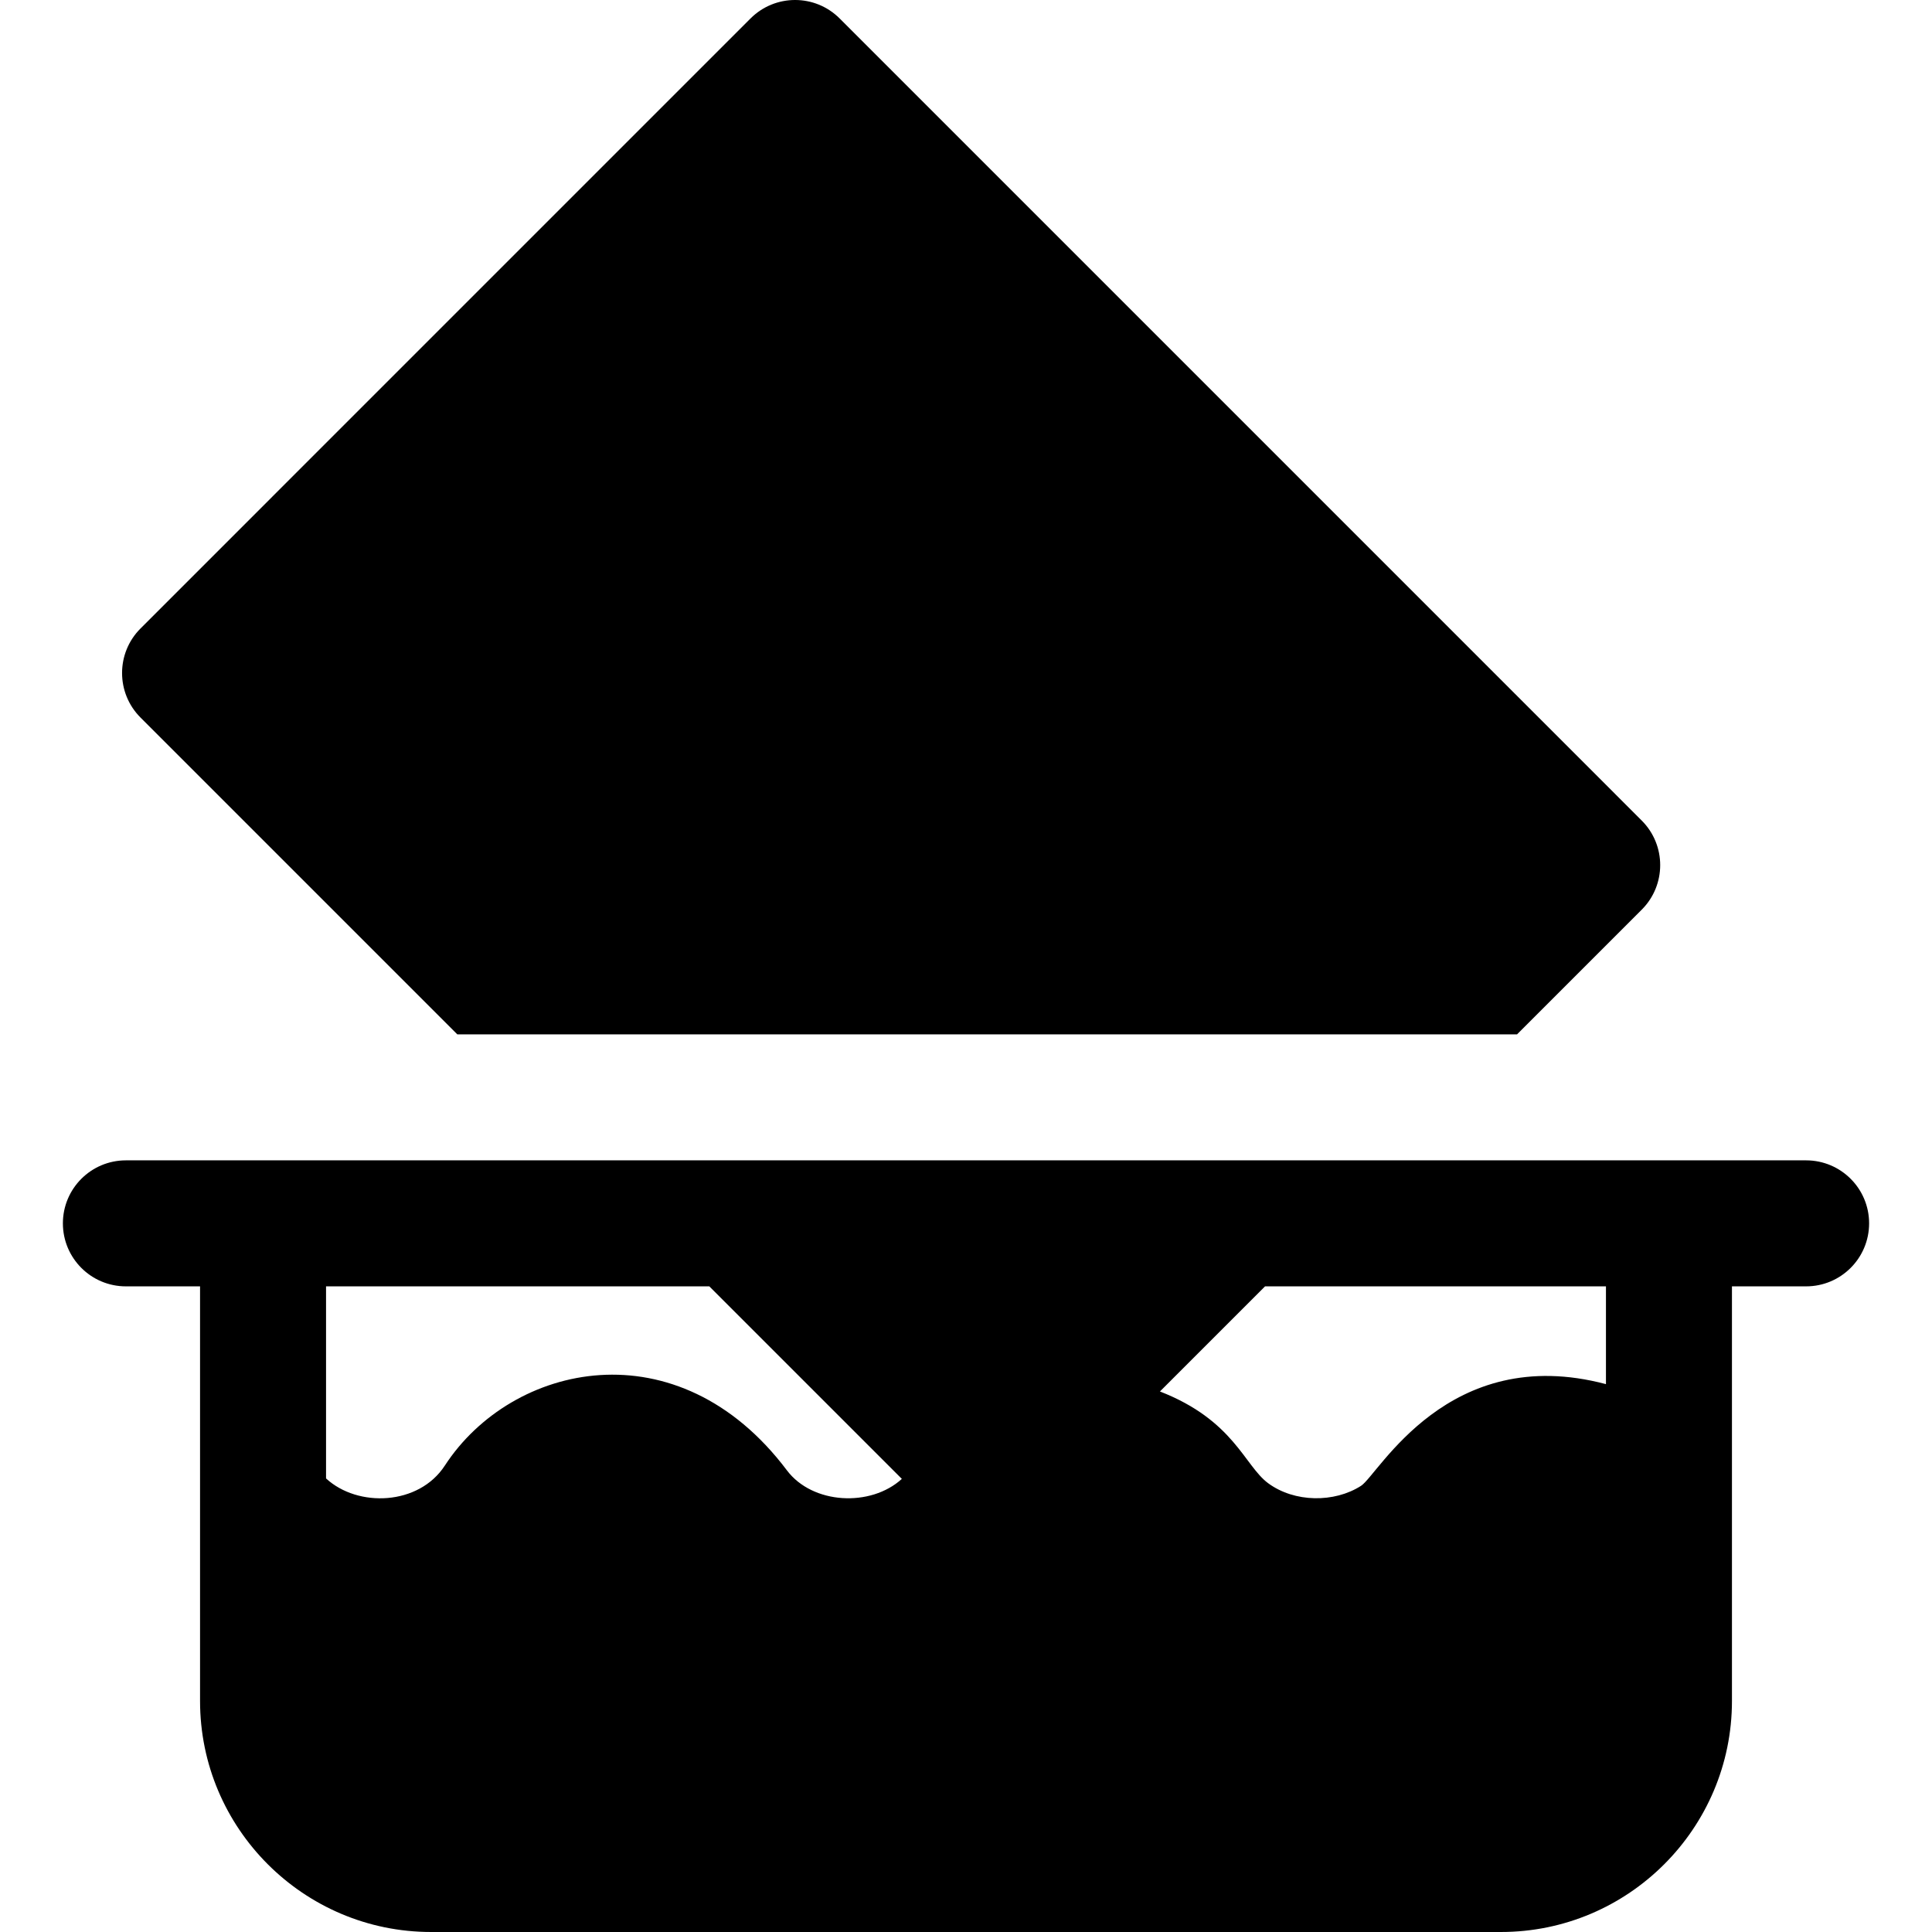
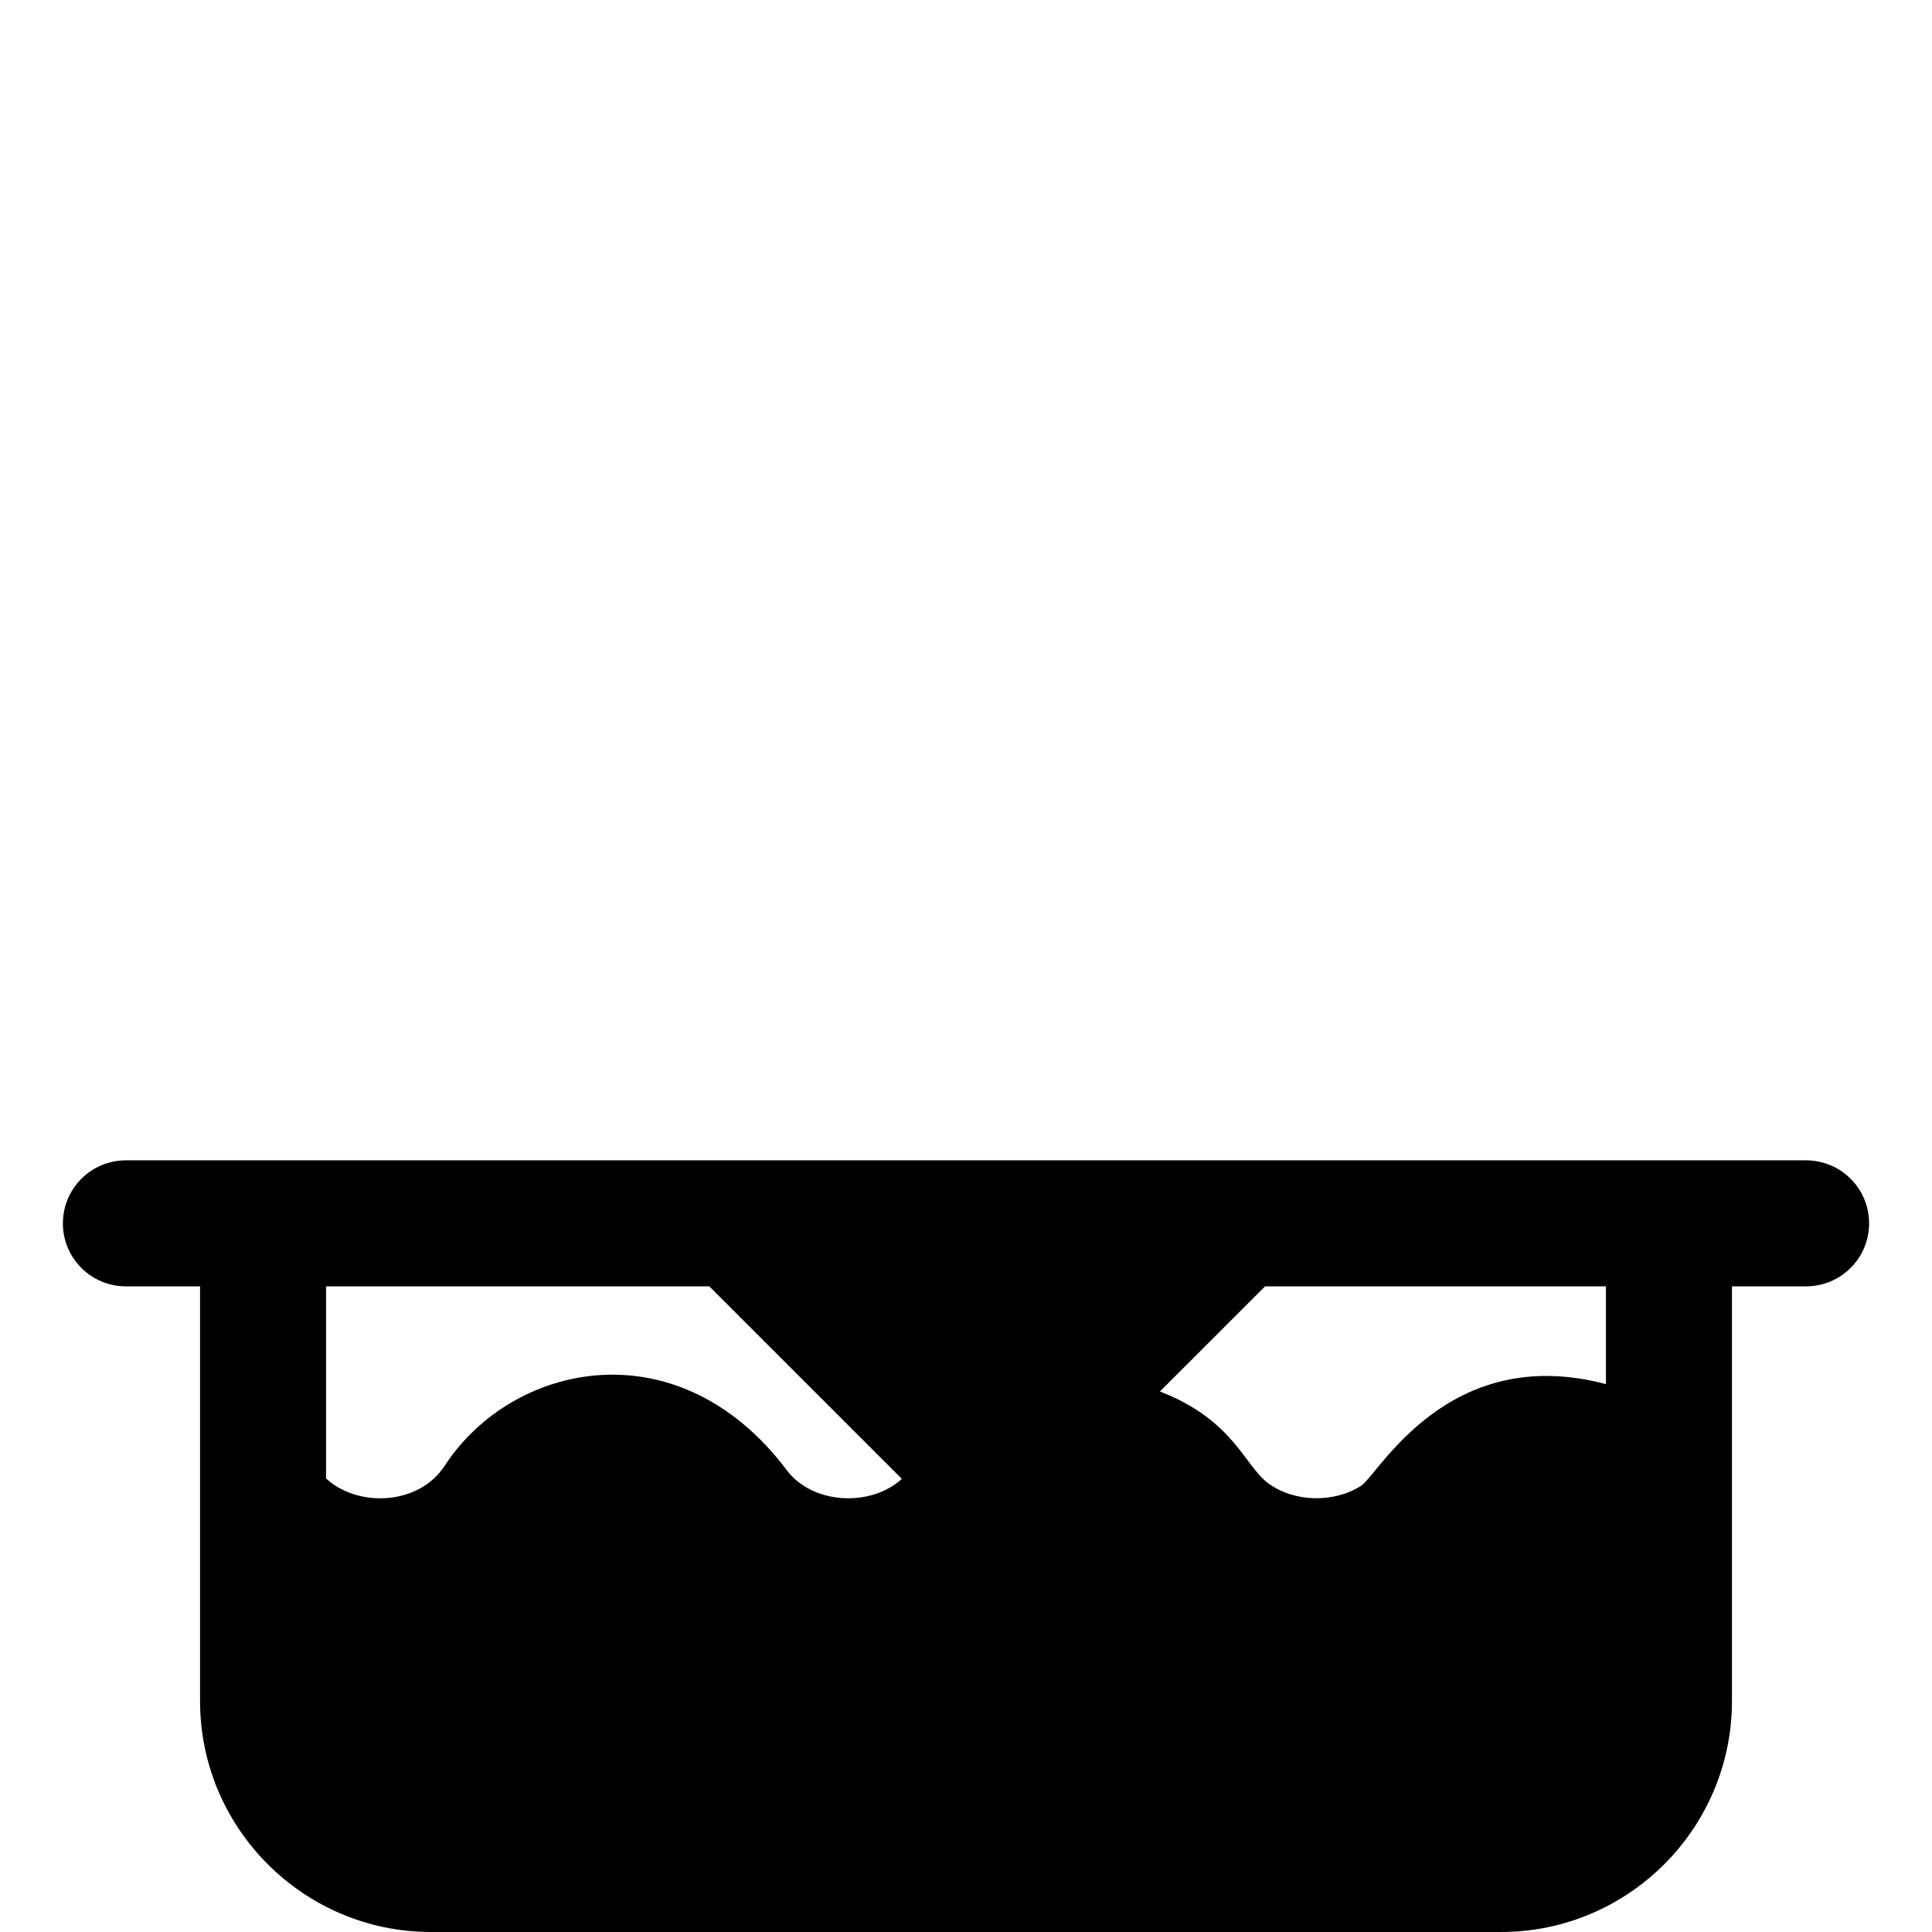
<svg xmlns="http://www.w3.org/2000/svg" version="1.1" id="Layer_1" x="0px" y="0px" viewBox="0 0 512 512" style="enable-background:new 0 0 512 512;" xml:space="preserve">
  <g>
    <g>
      <g>
        <path d="M478.638,307.506c-13.452,0-428.263,0-445.276,0c-9.22,0-16.696,7.475-16.696,16.696s7.475,16.696,16.696,16.696h19.653     c0,10.817,0,99.432,0,109.885c0,33.755,27.462,61.217,61.217,61.217h283.537c33.755,0,61.217-27.462,61.217-61.217     c0-13.547,0-92.648,0-109.885h19.652c9.22,0,16.696-7.475,16.696-16.696S487.86,307.506,478.638,307.506z M208.527,389.639     c-28.902-38.373-72.891-28.492-90.643-1.244c-6.906,10.618-23.098,11.158-31.478,3.404v-50.897H187.98l51.019,51.019     C230.727,399.469,215.323,398.687,208.527,389.639z M425.595,340.902v25.908c-41.904-11.12-60.271,23.984-64.908,26.95     c-7.054,4.53-17.629,4.453-24.613-0.693c-6.321-4.666-9.066-16.674-28.679-24.316l27.851-27.851h90.349V340.902z" />
-         <path d="M121.196,274.119h280.833l33.05-33.05c6.52-6.519,6.52-17.091,0-23.611L222.511,4.889     c-6.519-6.519-17.091-6.519-23.611,0L37.24,166.55c-6.52,6.519-6.52,17.091,0,23.611L121.196,274.119z" />
      </g>
    </g>
  </g>
  <g>
</g>
  <g>
</g>
  <g>
</g>
  <g>
</g>
  <g>
</g>
  <g>
</g>
  <g>
</g>
  <g>
</g>
  <g>
</g>
  <g>
</g>
  <g>
</g>
  <g>
</g>
  <g>
</g>
  <g>
</g>
  <g>
</g>
</svg>